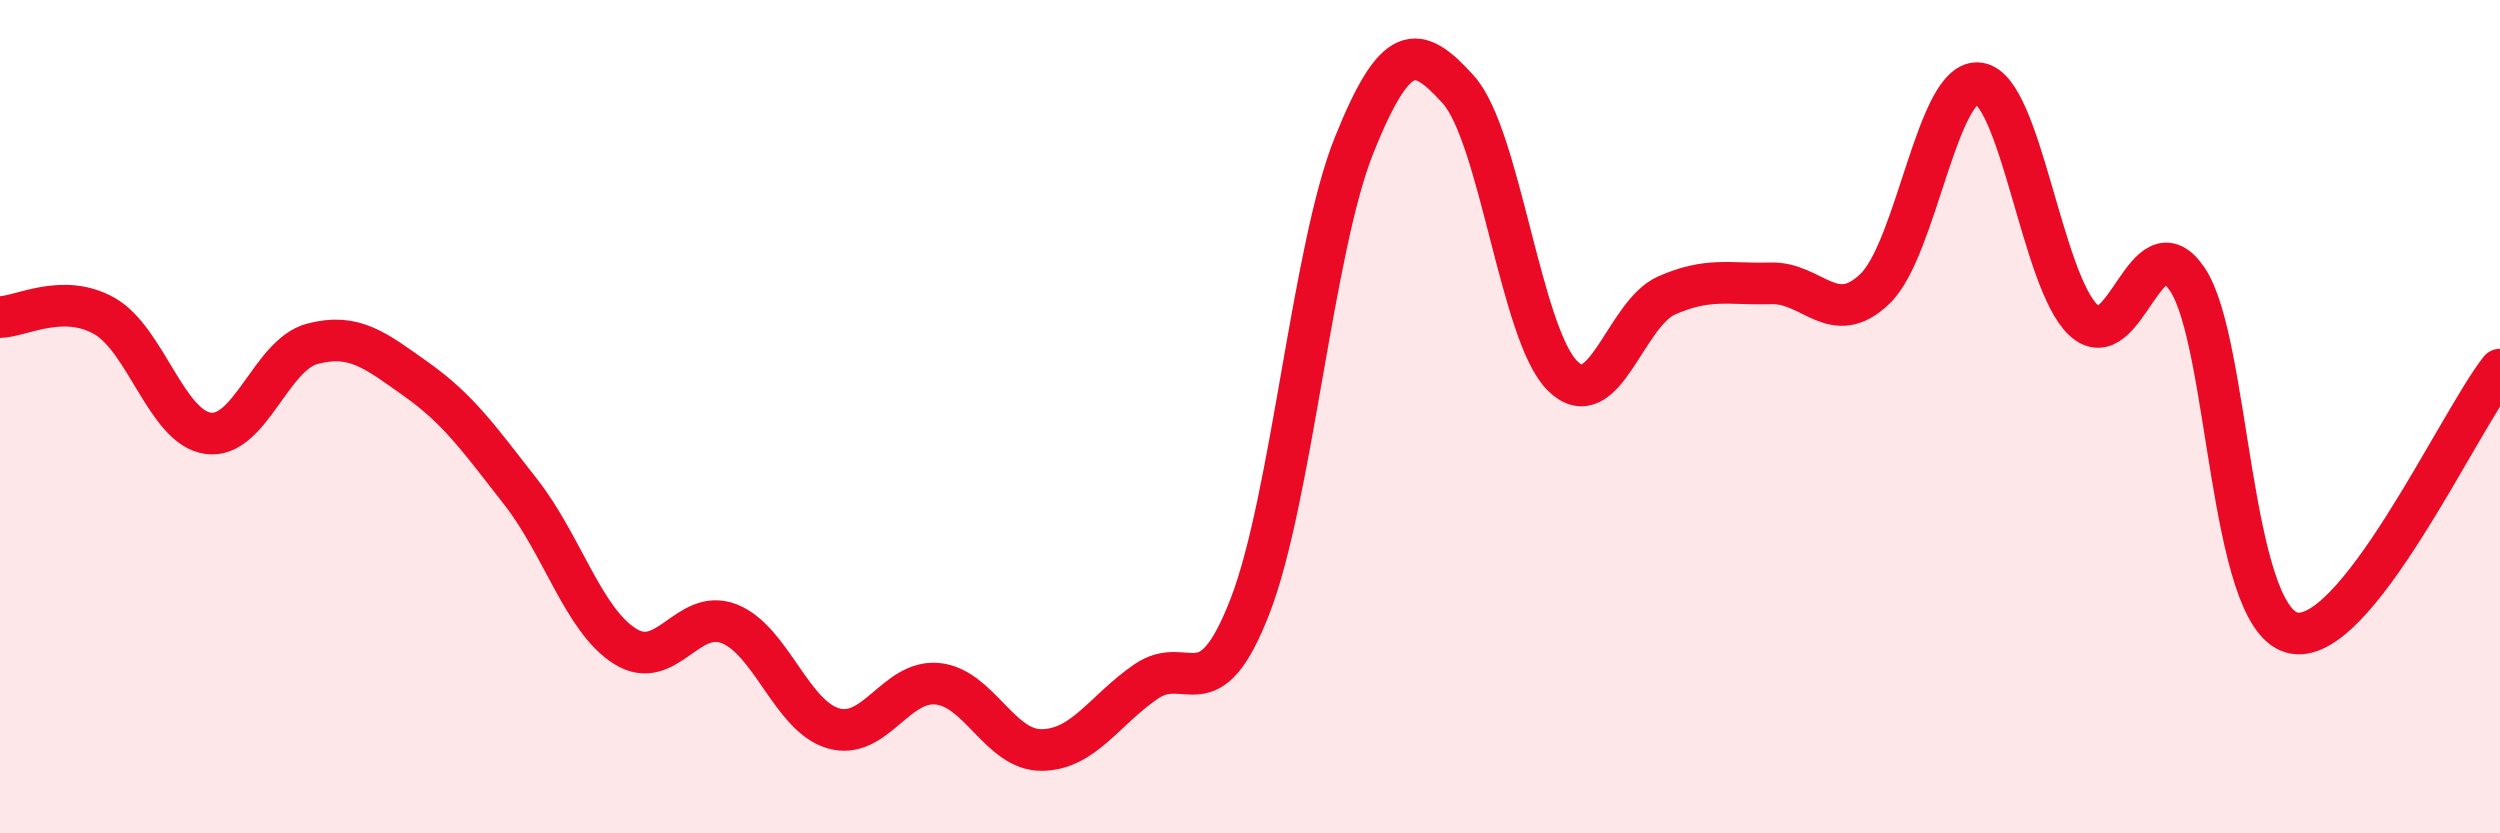
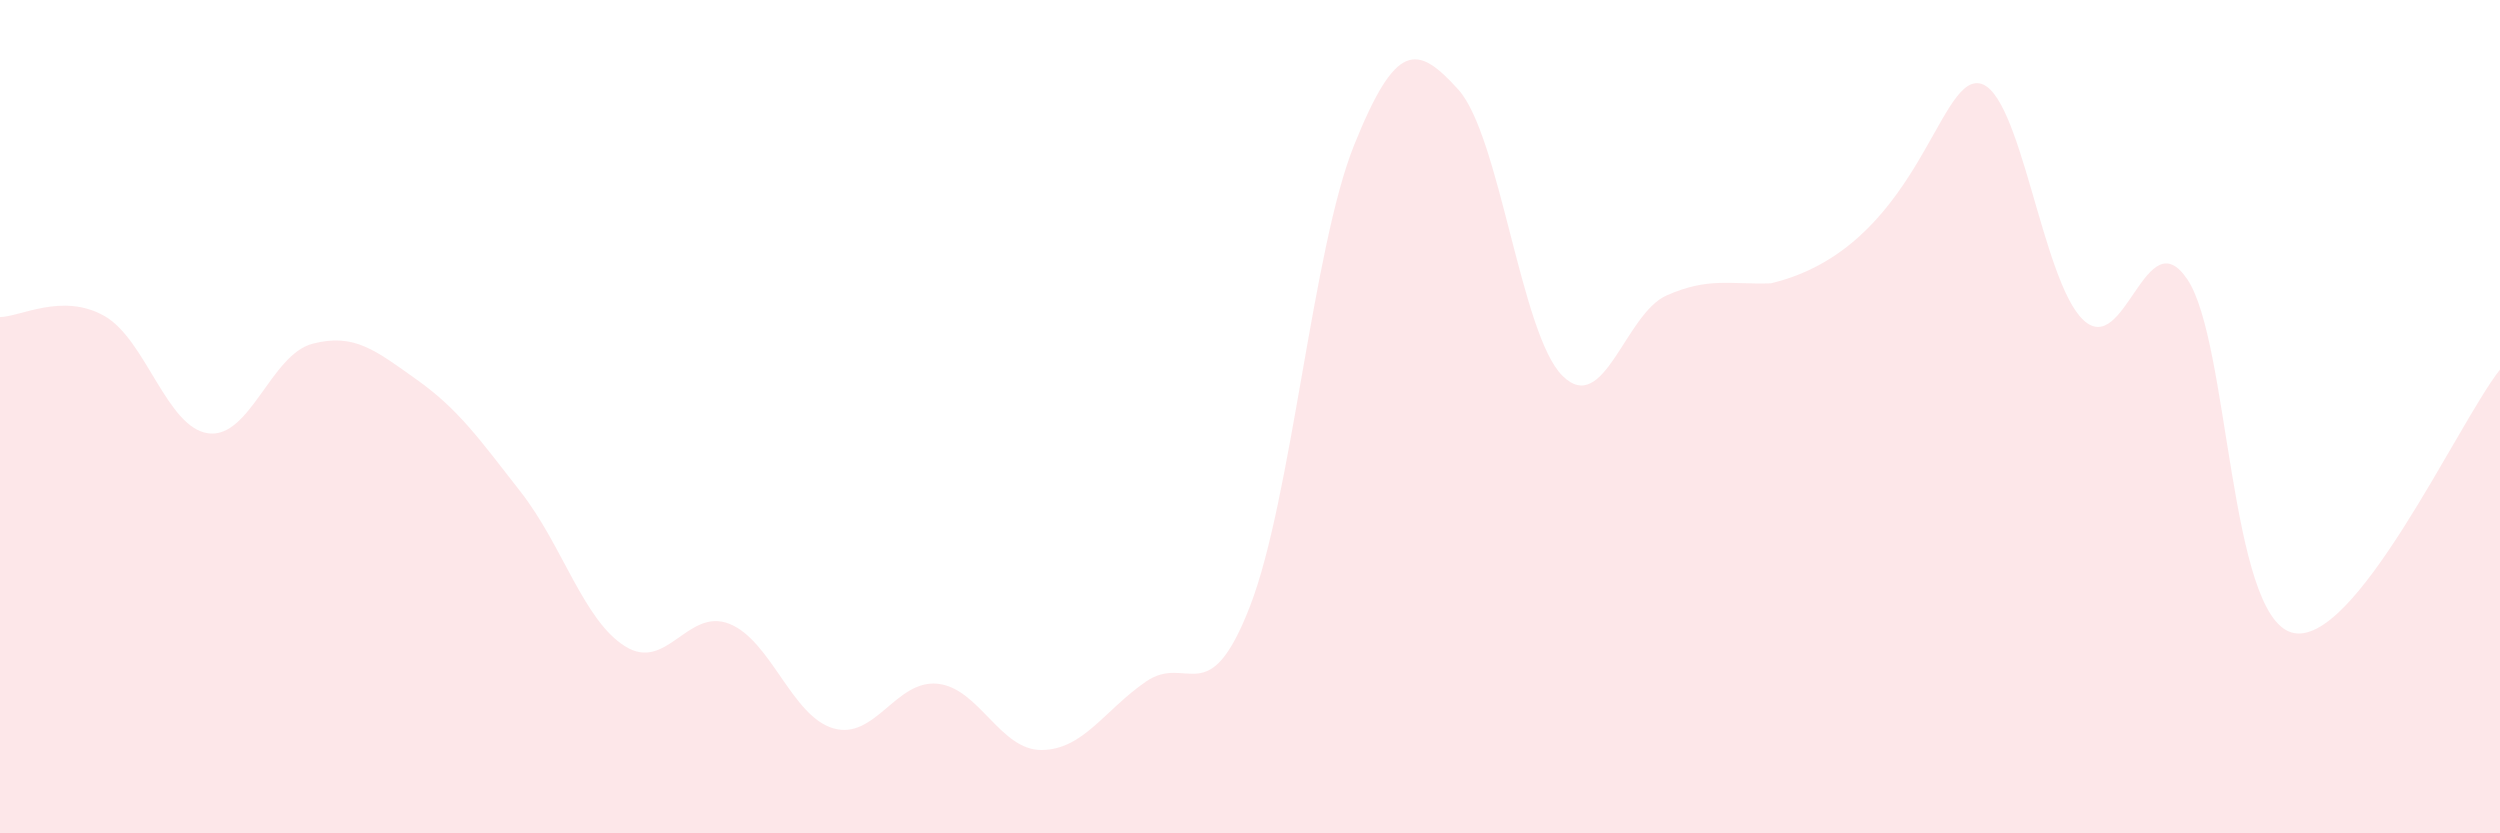
<svg xmlns="http://www.w3.org/2000/svg" width="60" height="20" viewBox="0 0 60 20">
-   <path d="M 0,7.61 C 0.5,7.6 1.5,7.02 2.5,7.58 C 3.5,8.14 4,10.27 5,10.4 C 6,10.53 6.5,8.51 7.5,8.25 C 8.5,7.99 9,8.4 10,9.11 C 11,9.82 11.5,10.53 12.5,11.81 C 13.5,13.09 14,14.88 15,15.51 C 16,16.14 16.5,14.58 17.5,14.97 C 18.5,15.36 19,17.19 20,17.48 C 21,17.77 21.5,16.31 22.5,16.41 C 23.5,16.51 24,18.01 25,18 C 26,17.99 26.5,17.05 27.5,16.36 C 28.5,15.67 29,17.13 30,14.55 C 31,11.97 31.5,5.96 32.5,3.48 C 33.5,1 34,1.04 35,2.15 C 36,3.26 36.5,8.03 37.5,9.02 C 38.5,10.01 39,7.53 40,7.09 C 41,6.65 41.5,6.83 42.5,6.8 C 43.5,6.77 44,7.89 45,6.93 C 46,5.97 46.5,1.85 47.5,2 C 48.5,2.15 49,6.74 50,7.68 C 51,8.62 51.5,5.21 52.5,6.71 C 53.5,8.21 53.5,14.75 55,15.18 C 56.5,15.61 59,10.13 60,8.87L60 20L0 20Z" fill="#EB0A25" opacity="0.1" stroke-linecap="round" stroke-linejoin="round" />
-   <path d="M 0,7.61 C 0.5,7.6 1.5,7.02 2.5,7.58 C 3.5,8.14 4,10.27 5,10.4 C 6,10.53 6.5,8.51 7.5,8.25 C 8.5,7.99 9,8.4 10,9.11 C 11,9.82 11.5,10.53 12.5,11.81 C 13.5,13.09 14,14.88 15,15.51 C 16,16.14 16.5,14.58 17.5,14.97 C 18.5,15.36 19,17.19 20,17.48 C 21,17.77 21.5,16.31 22.5,16.41 C 23.5,16.51 24,18.01 25,18 C 26,17.99 26.5,17.05 27.5,16.36 C 28.5,15.67 29,17.13 30,14.55 C 31,11.97 31.5,5.96 32.5,3.48 C 33.5,1 34,1.04 35,2.15 C 36,3.26 36.5,8.03 37.5,9.02 C 38.5,10.01 39,7.53 40,7.09 C 41,6.65 41.5,6.83 42.5,6.8 C 43.5,6.77 44,7.89 45,6.93 C 46,5.97 46.5,1.85 47.5,2 C 48.5,2.15 49,6.74 50,7.68 C 51,8.62 51.5,5.21 52.5,6.71 C 53.5,8.21 53.5,14.75 55,15.18 C 56.5,15.61 59,10.13 60,8.87" stroke="#EB0A25" stroke-width="1" fill="none" stroke-linecap="round" stroke-linejoin="round" />
+   <path d="M 0,7.61 C 0.5,7.6 1.5,7.02 2.5,7.58 C 3.5,8.14 4,10.27 5,10.4 C 6,10.53 6.5,8.51 7.5,8.25 C 8.5,7.99 9,8.4 10,9.11 C 11,9.82 11.5,10.53 12.5,11.81 C 13.5,13.09 14,14.88 15,15.51 C 16,16.14 16.5,14.58 17.5,14.97 C 18.5,15.36 19,17.19 20,17.48 C 21,17.77 21.5,16.31 22.5,16.41 C 23.5,16.51 24,18.01 25,18 C 26,17.99 26.5,17.05 27.5,16.36 C 28.5,15.67 29,17.13 30,14.55 C 31,11.97 31.5,5.96 32.5,3.48 C 33.5,1 34,1.04 35,2.15 C 36,3.26 36.5,8.03 37.5,9.02 C 38.5,10.01 39,7.53 40,7.09 C 41,6.65 41.5,6.83 42.5,6.8 C 46,5.97 46.5,1.85 47.5,2 C 48.5,2.15 49,6.74 50,7.68 C 51,8.62 51.5,5.21 52.5,6.71 C 53.5,8.21 53.5,14.75 55,15.18 C 56.5,15.61 59,10.13 60,8.87L60 20L0 20Z" fill="#EB0A25" opacity="0.1" stroke-linecap="round" stroke-linejoin="round" />
</svg>